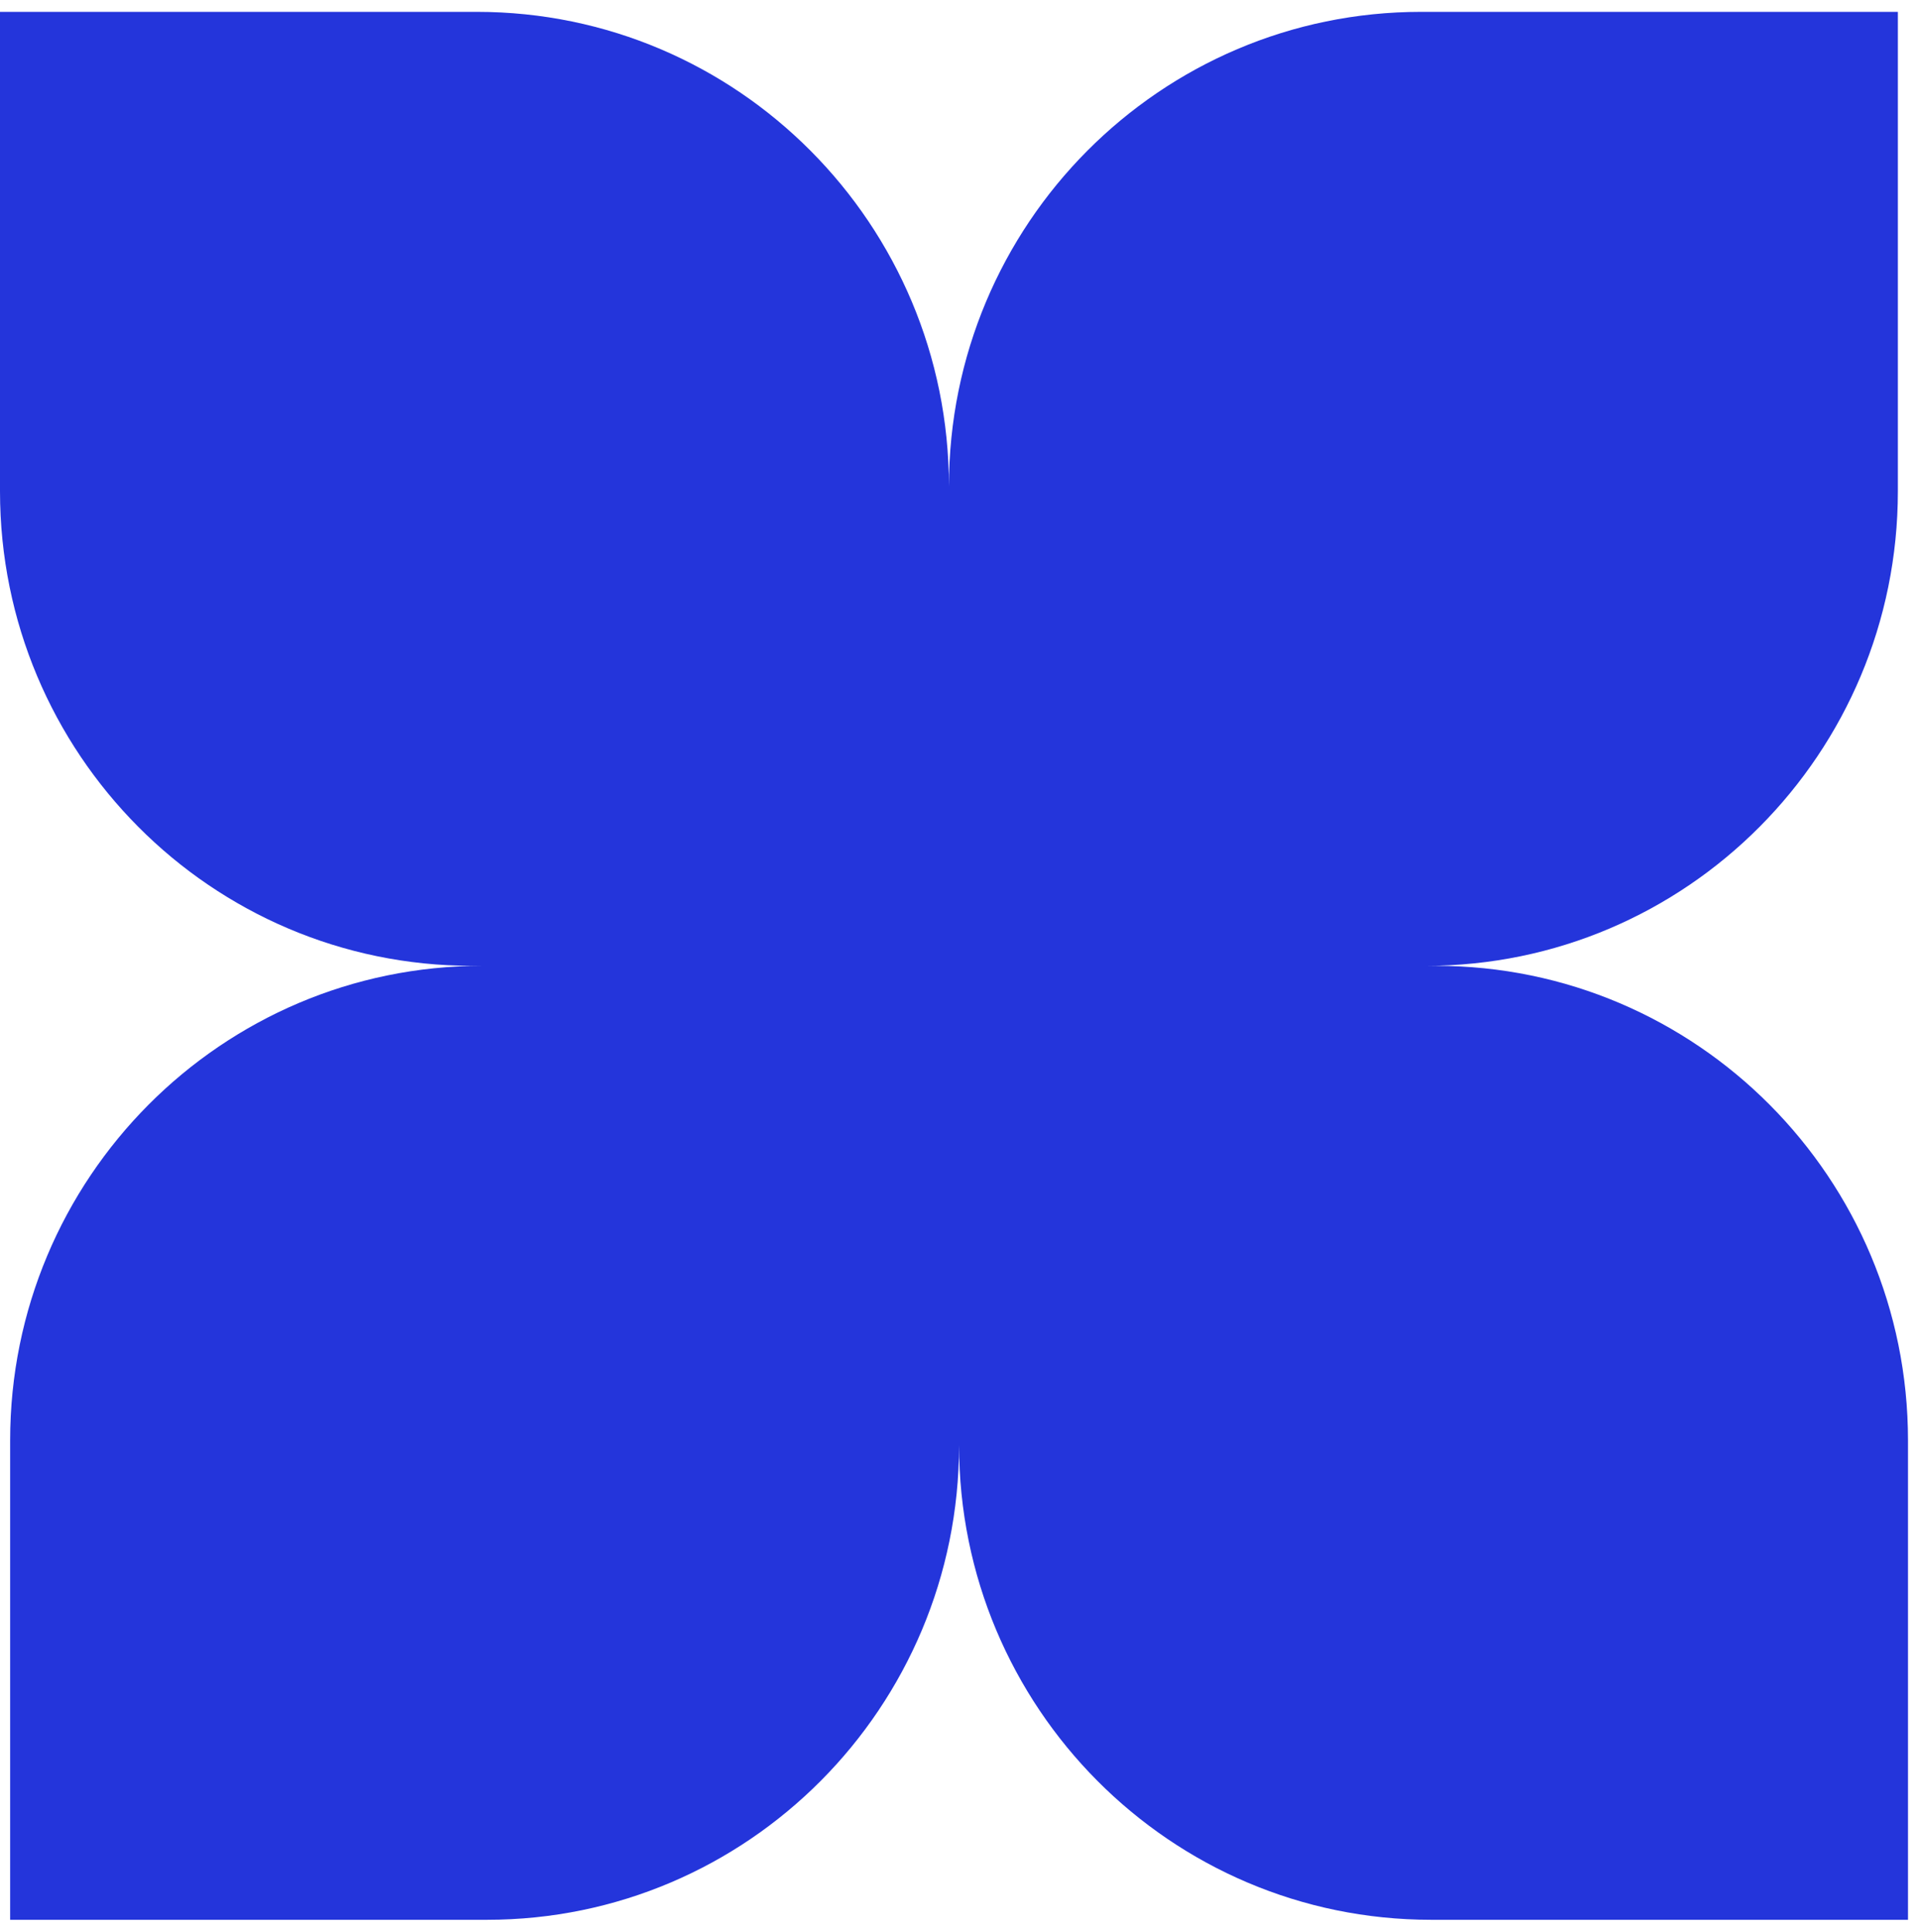
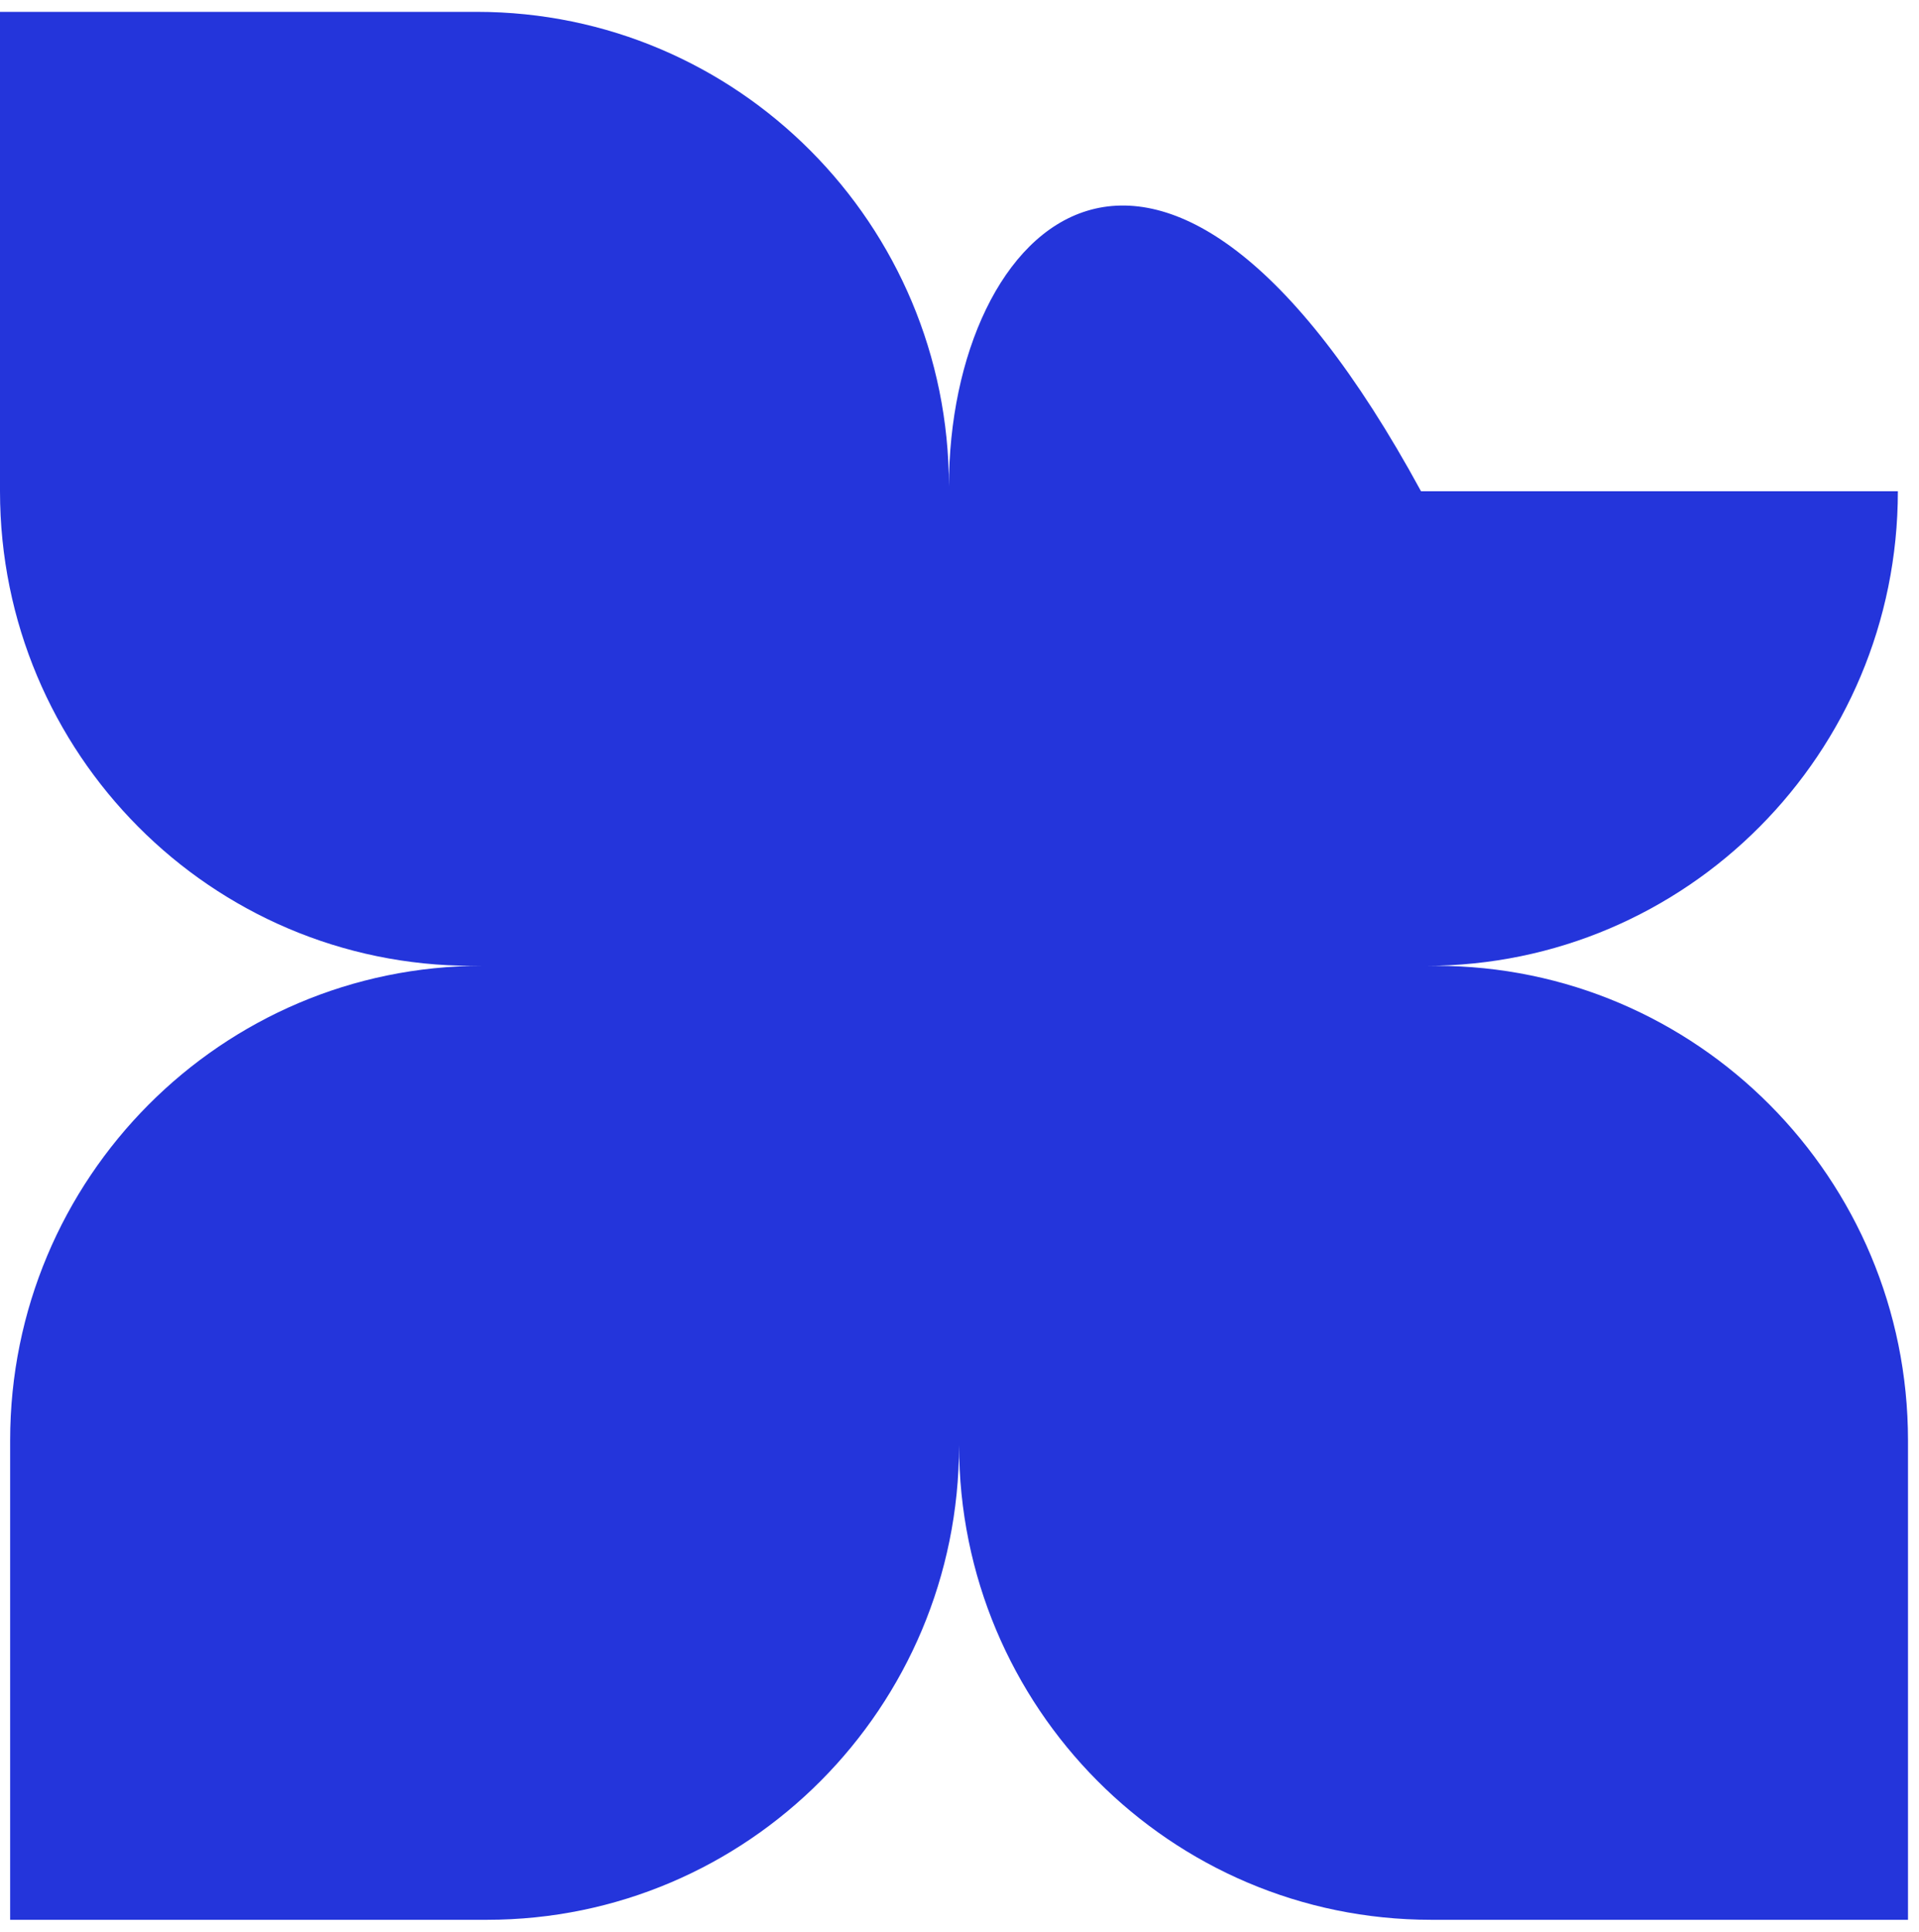
<svg xmlns="http://www.w3.org/2000/svg" fill="none" height="100%" overflow="visible" preserveAspectRatio="none" style="display: block;" viewBox="0 0 151 152" width="100%">
  <g id="Left Logo">
-     <path d="M112.988 76H112.19C132.705 76 149.337 59.28 149.337 38.655V0.933H111.815C91.3 0.933 74.669 17.653 74.669 38.278C74.668 17.652 58.037 0.933 37.522 0.933H8.07047e-05V38.655C8.07047e-05 59.28 16.631 76 37.147 76H37.945C17.429 76 0.798 92.72 0.798 113.345V151.067H38.32C58.835 151.067 75.466 134.347 75.466 113.722C75.466 134.347 92.098 151.067 112.613 151.067H150.134V113.345C150.134 92.72 133.504 76 112.988 76Z" fill="#2435DB" id="Vector" />
+     <path d="M112.988 76H112.19C132.705 76 149.337 59.28 149.337 38.655H111.815C91.3 0.933 74.669 17.653 74.669 38.278C74.668 17.652 58.037 0.933 37.522 0.933H8.07047e-05V38.655C8.07047e-05 59.28 16.631 76 37.147 76H37.945C17.429 76 0.798 92.72 0.798 113.345V151.067H38.32C58.835 151.067 75.466 134.347 75.466 113.722C75.466 134.347 92.098 151.067 112.613 151.067H150.134V113.345C150.134 92.72 133.504 76 112.988 76Z" fill="#2435DB" id="Vector" />
  </g>
</svg>